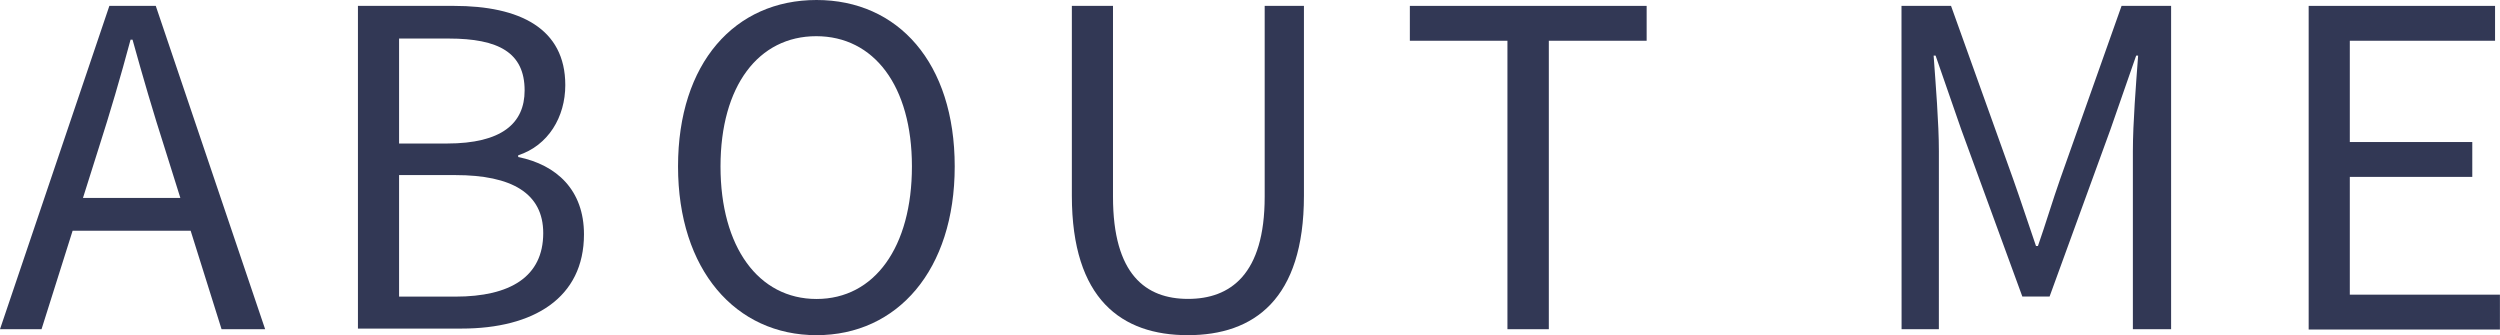
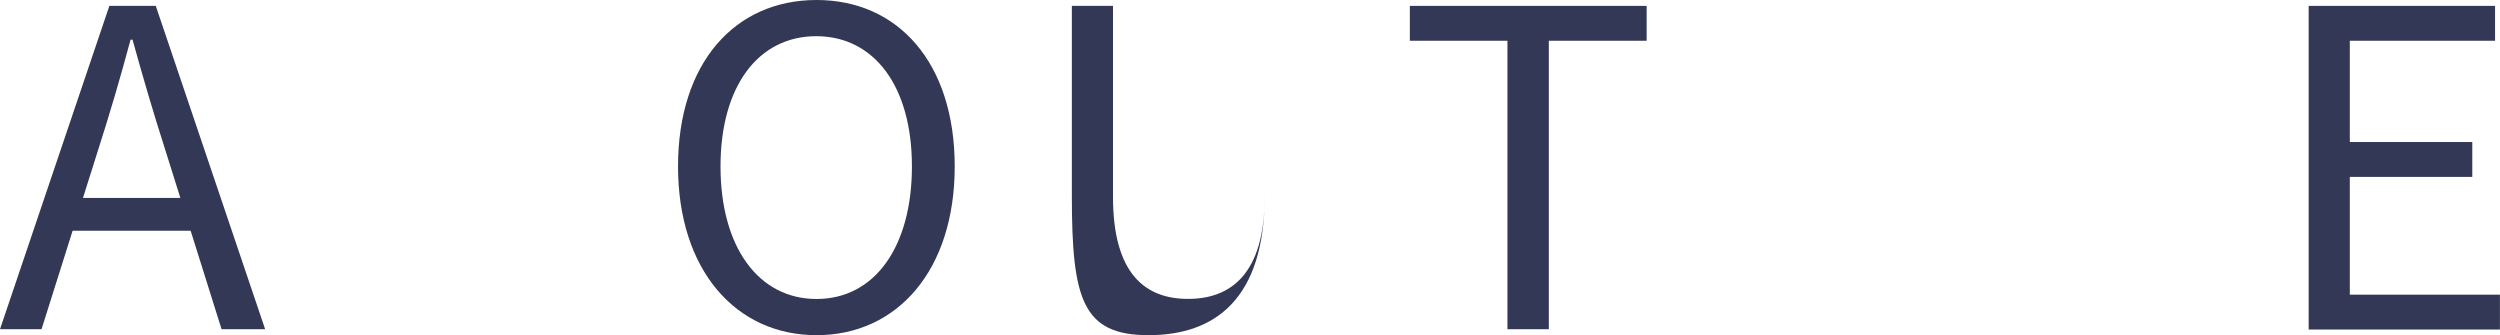
<svg xmlns="http://www.w3.org/2000/svg" viewBox="0 0 318.42 42.69" width="318.42" height="42.69">
  <defs>
    <style>.a{fill:#323855;}</style>
  </defs>
  <title>Asset 24</title>
  <path class="a" d="M13.93.75h5.91L33.77,41.93H28.22L21,18.93c-1.48-4.6-2.8-9.12-4.12-13.88h-.25c-1.28,4.78-2.6,9.27-4.08,13.88l-7.26,23H0ZM7.32,25.21h19v4.18h-19Z" />
-   <path class="a" d="M45.59.75H57.81C66.18.75,72,3.6,72,10.84c0,4.07-2.17,7.69-6,8.94V20c4.92,1,8.38,4.22,8.38,9.85,0,8.09-6.41,12-15.59,12H45.59ZM56.92,18.28c7,0,9.9-2.58,9.9-6.76,0-4.81-3.3-6.61-9.67-6.61H50.83V18.28ZM58,37.78c7,0,11.19-2.54,11.19-8.09,0-5.07-4-7.39-11.19-7.39H50.83V37.78Z" />
  <path class="a" d="M86.36,21.2C86.36,8,93.61,0,104,0s17.6,8,17.6,21.2S114.3,42.69,104,42.69,86.36,34.38,86.36,21.2Zm29.79,0c0-10.26-4.84-16.59-12.19-16.59S91.77,10.94,91.77,21.2,96.6,38.08,104,38.08,116.15,31.45,116.15,21.2Z" />
-   <path class="a" d="M136.52,24.93V.75h5.24V25.07c0,9.9,4.18,13,9.56,13s9.76-3.11,9.76-13V.75h5V24.93c0,13.21-6.38,17.76-14.79,17.76S136.52,38.14,136.52,24.93Z" />
+   <path class="a" d="M136.52,24.93V.75h5.24V25.07c0,9.9,4.18,13,9.56,13s9.76-3.11,9.76-13V.75V24.93c0,13.21-6.38,17.76-14.79,17.76S136.52,38.14,136.52,24.93Z" />
  <path class="a" d="M192,5.19H179.57V.75h30.16V5.19H197.27V41.93H192Z" />
-   <path class="a" d="M242.19.75h6.31l7.89,22c1,2.81,1.94,5.72,2.93,8.58h.25c1-2.86,1.86-5.77,2.85-8.58l7.8-22h6.31V41.93h-4.87V19.26c0-3.59.4-8.54.67-12.18h-.25l-3.27,9.39-7.76,21.3h-3.47l-7.79-21.3-3.26-9.39h-.25c.26,3.64.67,8.59.67,12.18V41.93h-4.75Z" />
  <path class="a" d="M294.05.75h23.74V5.19h-18.5v12.9h15.6v4.44h-15.6v15h19.12v4.44H294.05Z" />
</svg>